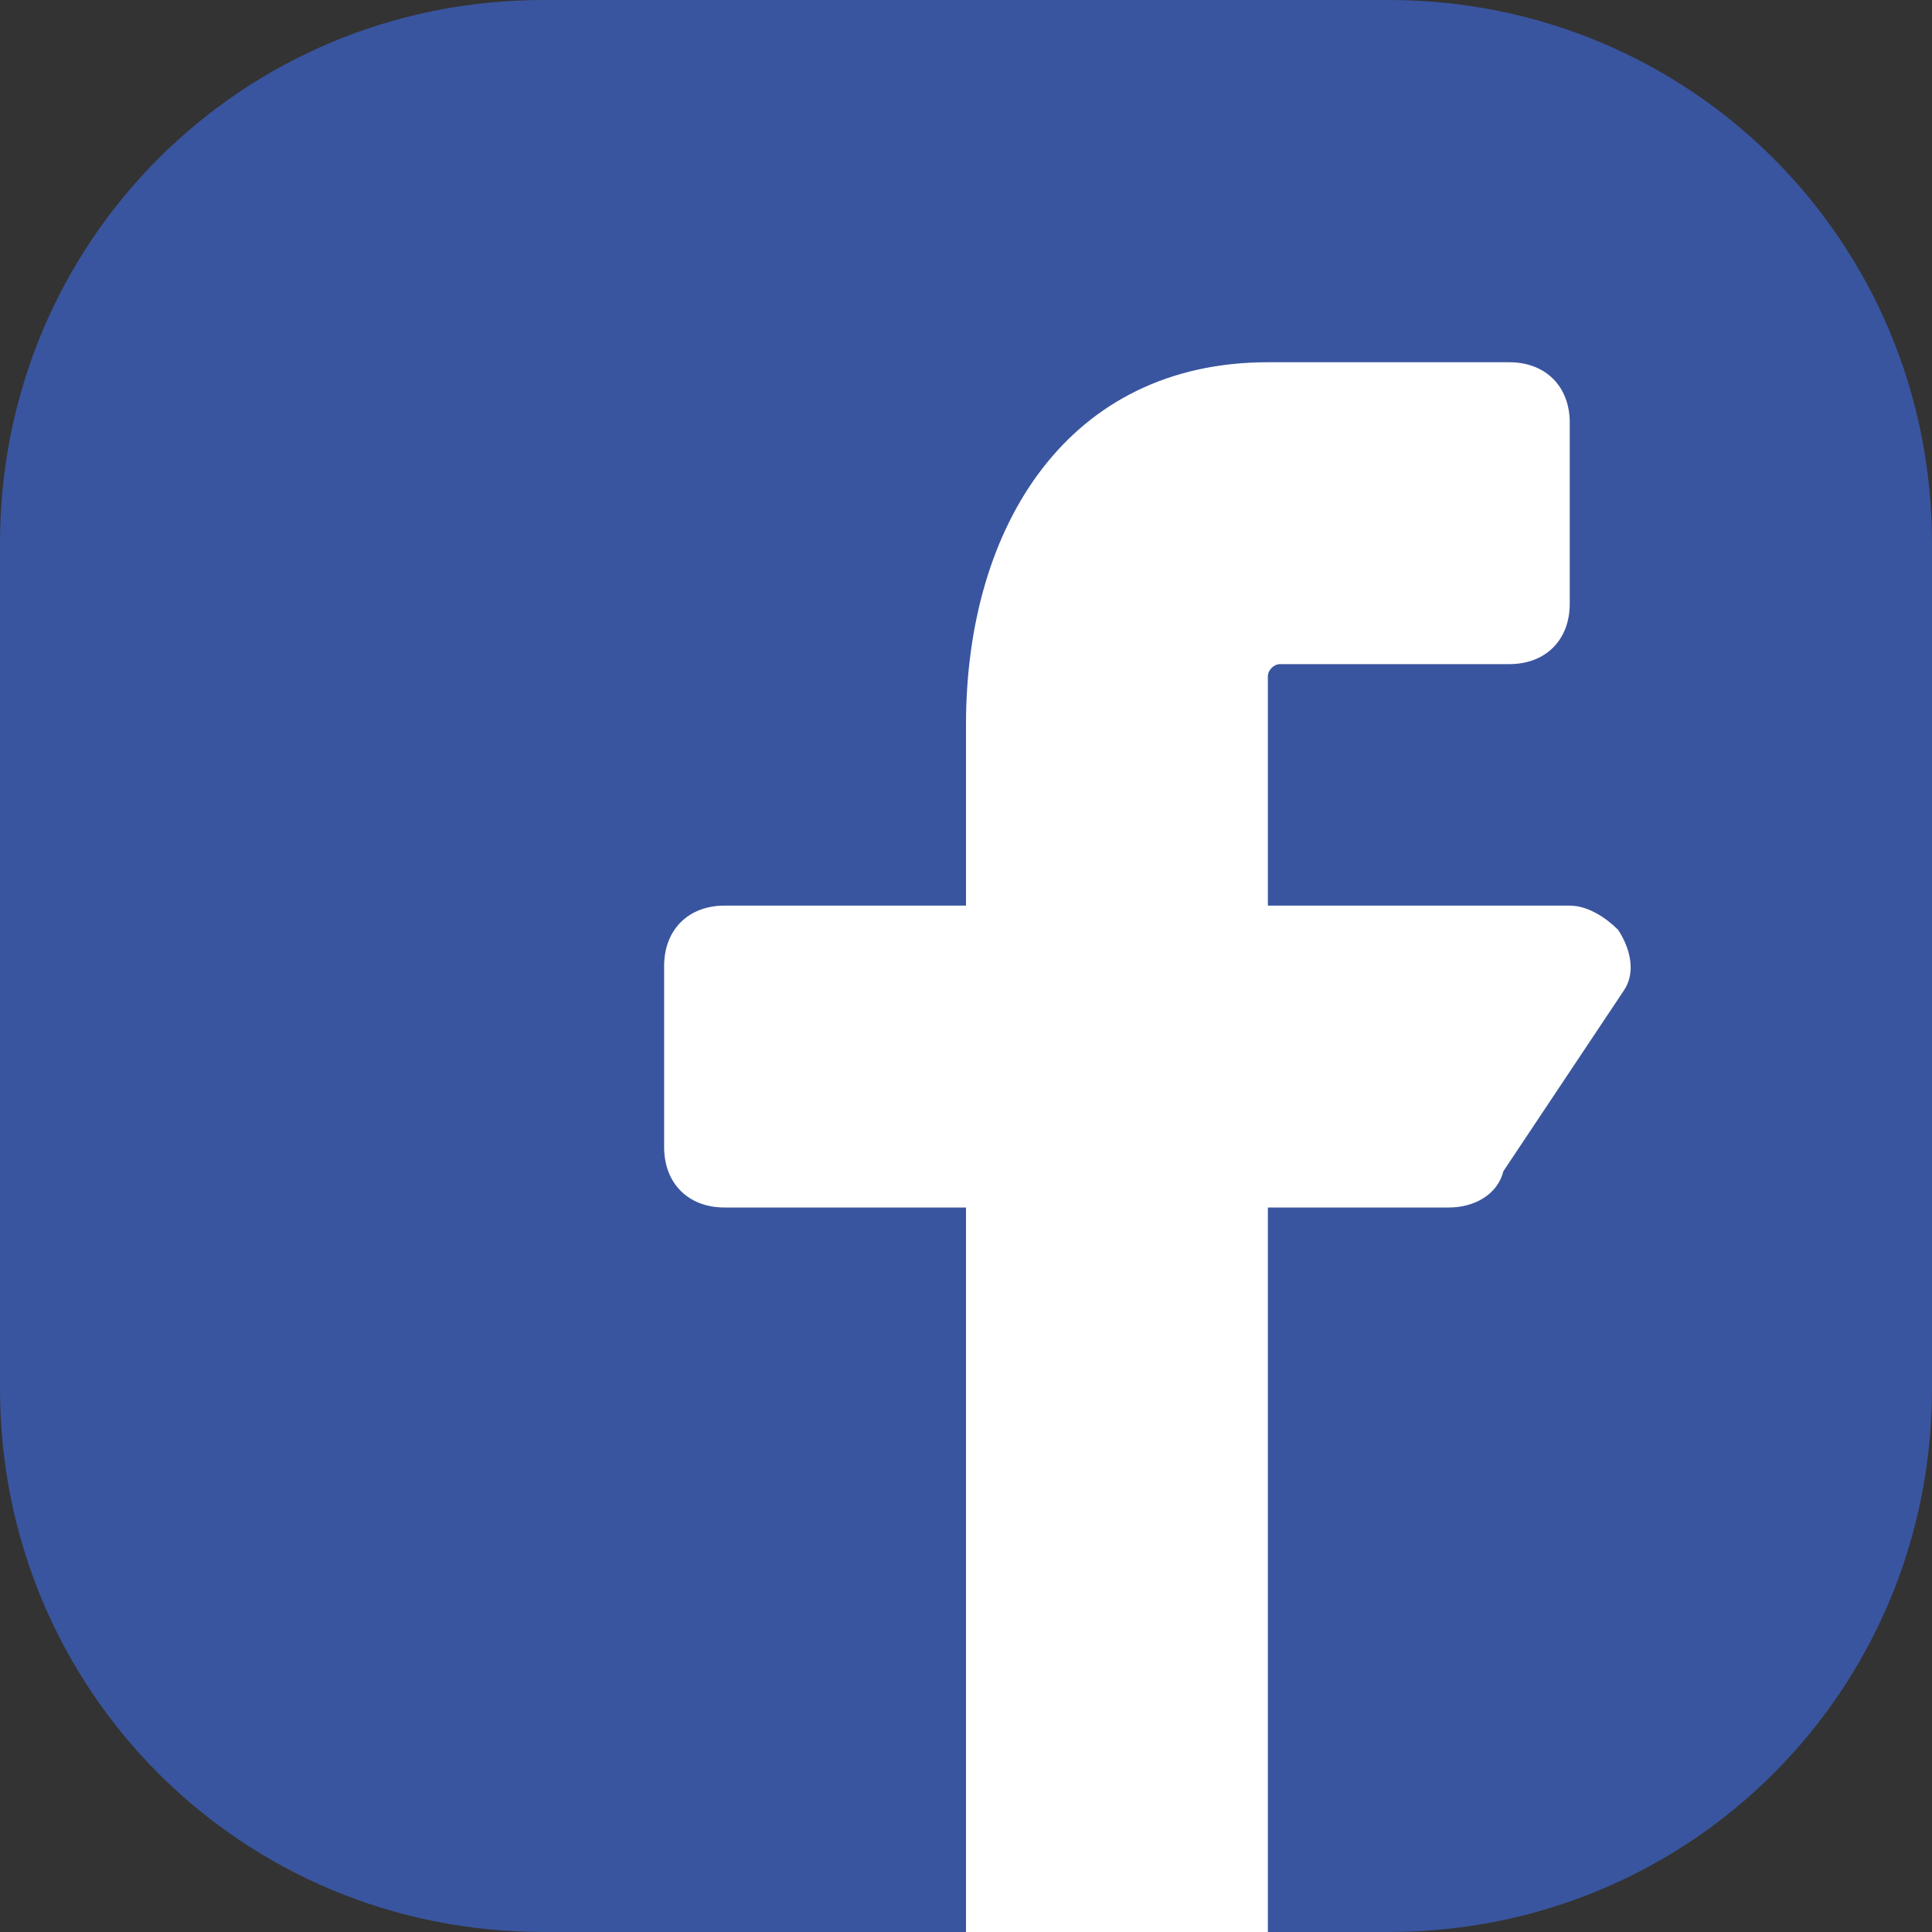
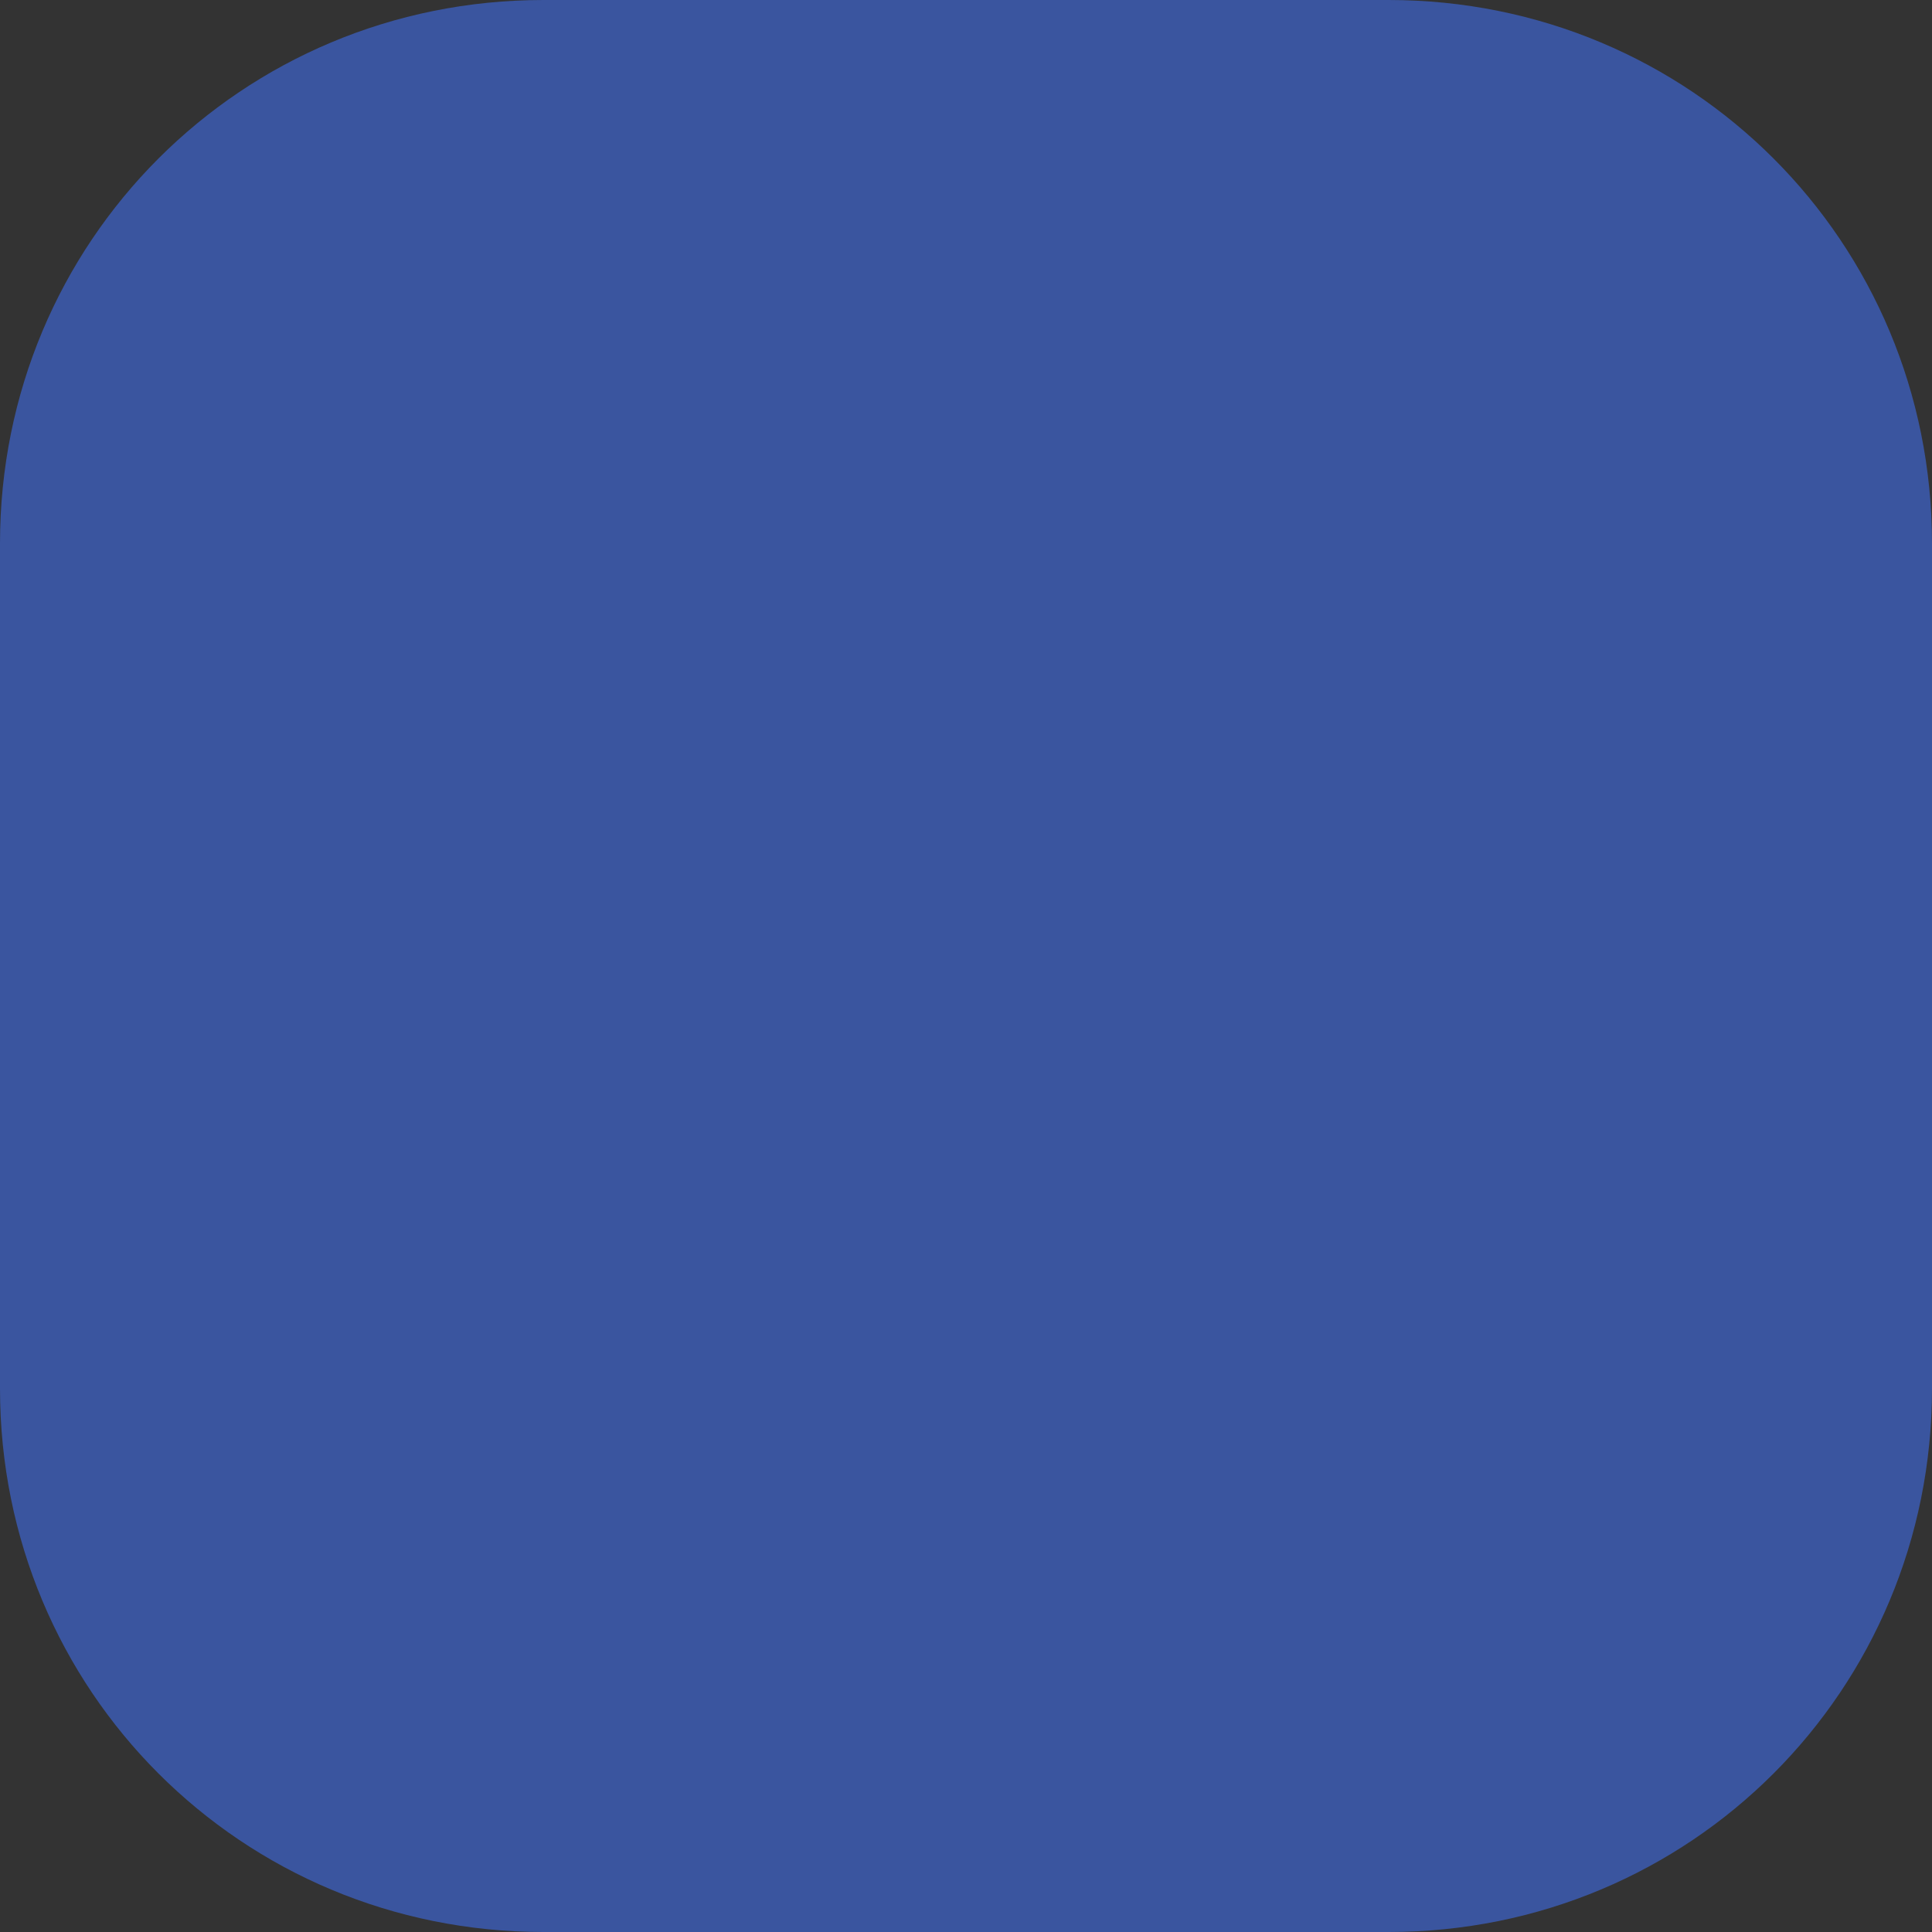
<svg xmlns="http://www.w3.org/2000/svg" id="Icons" width="64" height="64" version="1.1" viewBox="0 0 64 64">
  <rect x="0" y="0" width="64" height="64" fill="#333333" stroke="none" />
  <defs>
    <style>
      .cls-1 {
        fill: #3a559f;
      }

      .cls-1, .cls-2 {
        stroke-width: 0px;
      }

      .cls-2 {
        fill: #fff;
      }
    </style>
  </defs>
  <g id="SVGRepo_iconCarrier" data-name="SVGRepo iconCarrier">
    <path class="cls-1" d="M46,0h-28C8,0,0,8,0,18v28c0,10,8,18,18,18h28c10,0,18-8,18-18v-28c0-10-8-18-18-18Z" />
-     <path class="cls-2" d="M53.6,30.8c-.4-.4-1-.8-1.6-.8h-10v-7.6c0-.2.2-.4.4-.4h7.6c1.2,0,2-.8,2-2v-6c0-1.2-.8-2-2-2h-8c-6.6,0-10,5.4-10,12v6h-8c-1.2,0-2,.8-2,2v6c0,1.2.8,2,2,2h8v24h10v-24h6c.8,0,1.6-.4,1.8-1.2l4-6c.4-.6.2-1.4-.2-2Z" />
  </g>
</svg>